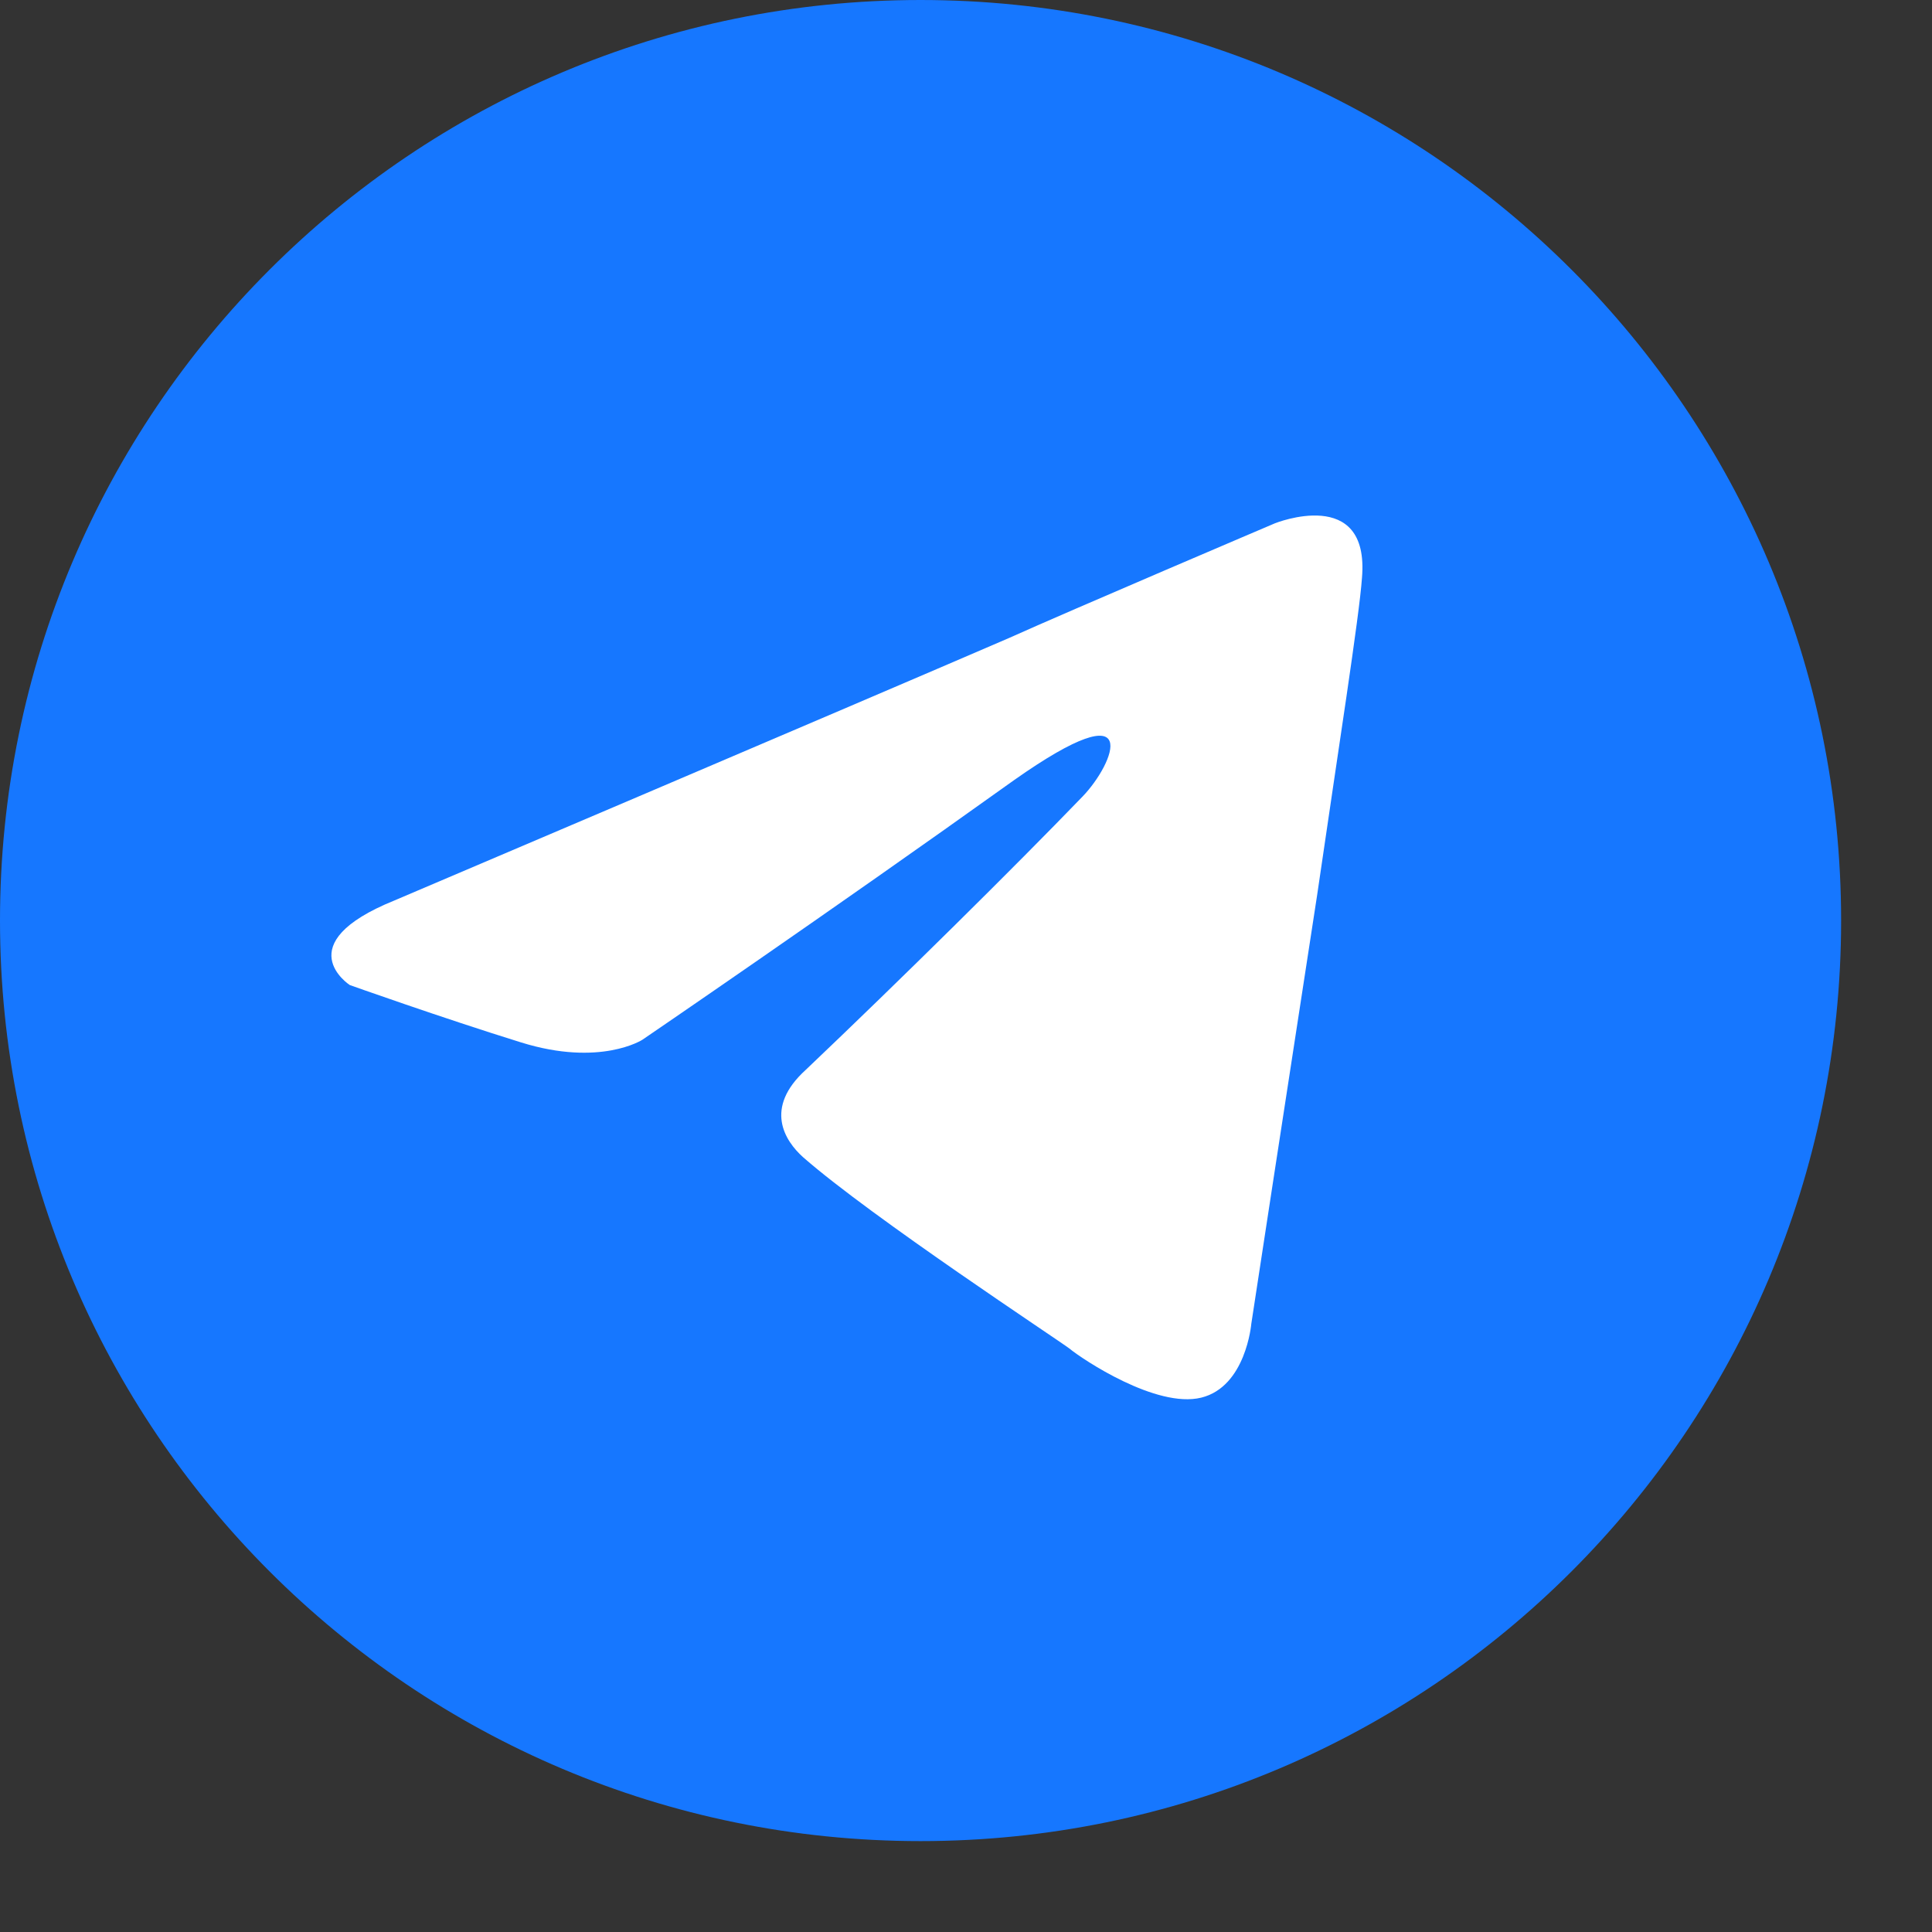
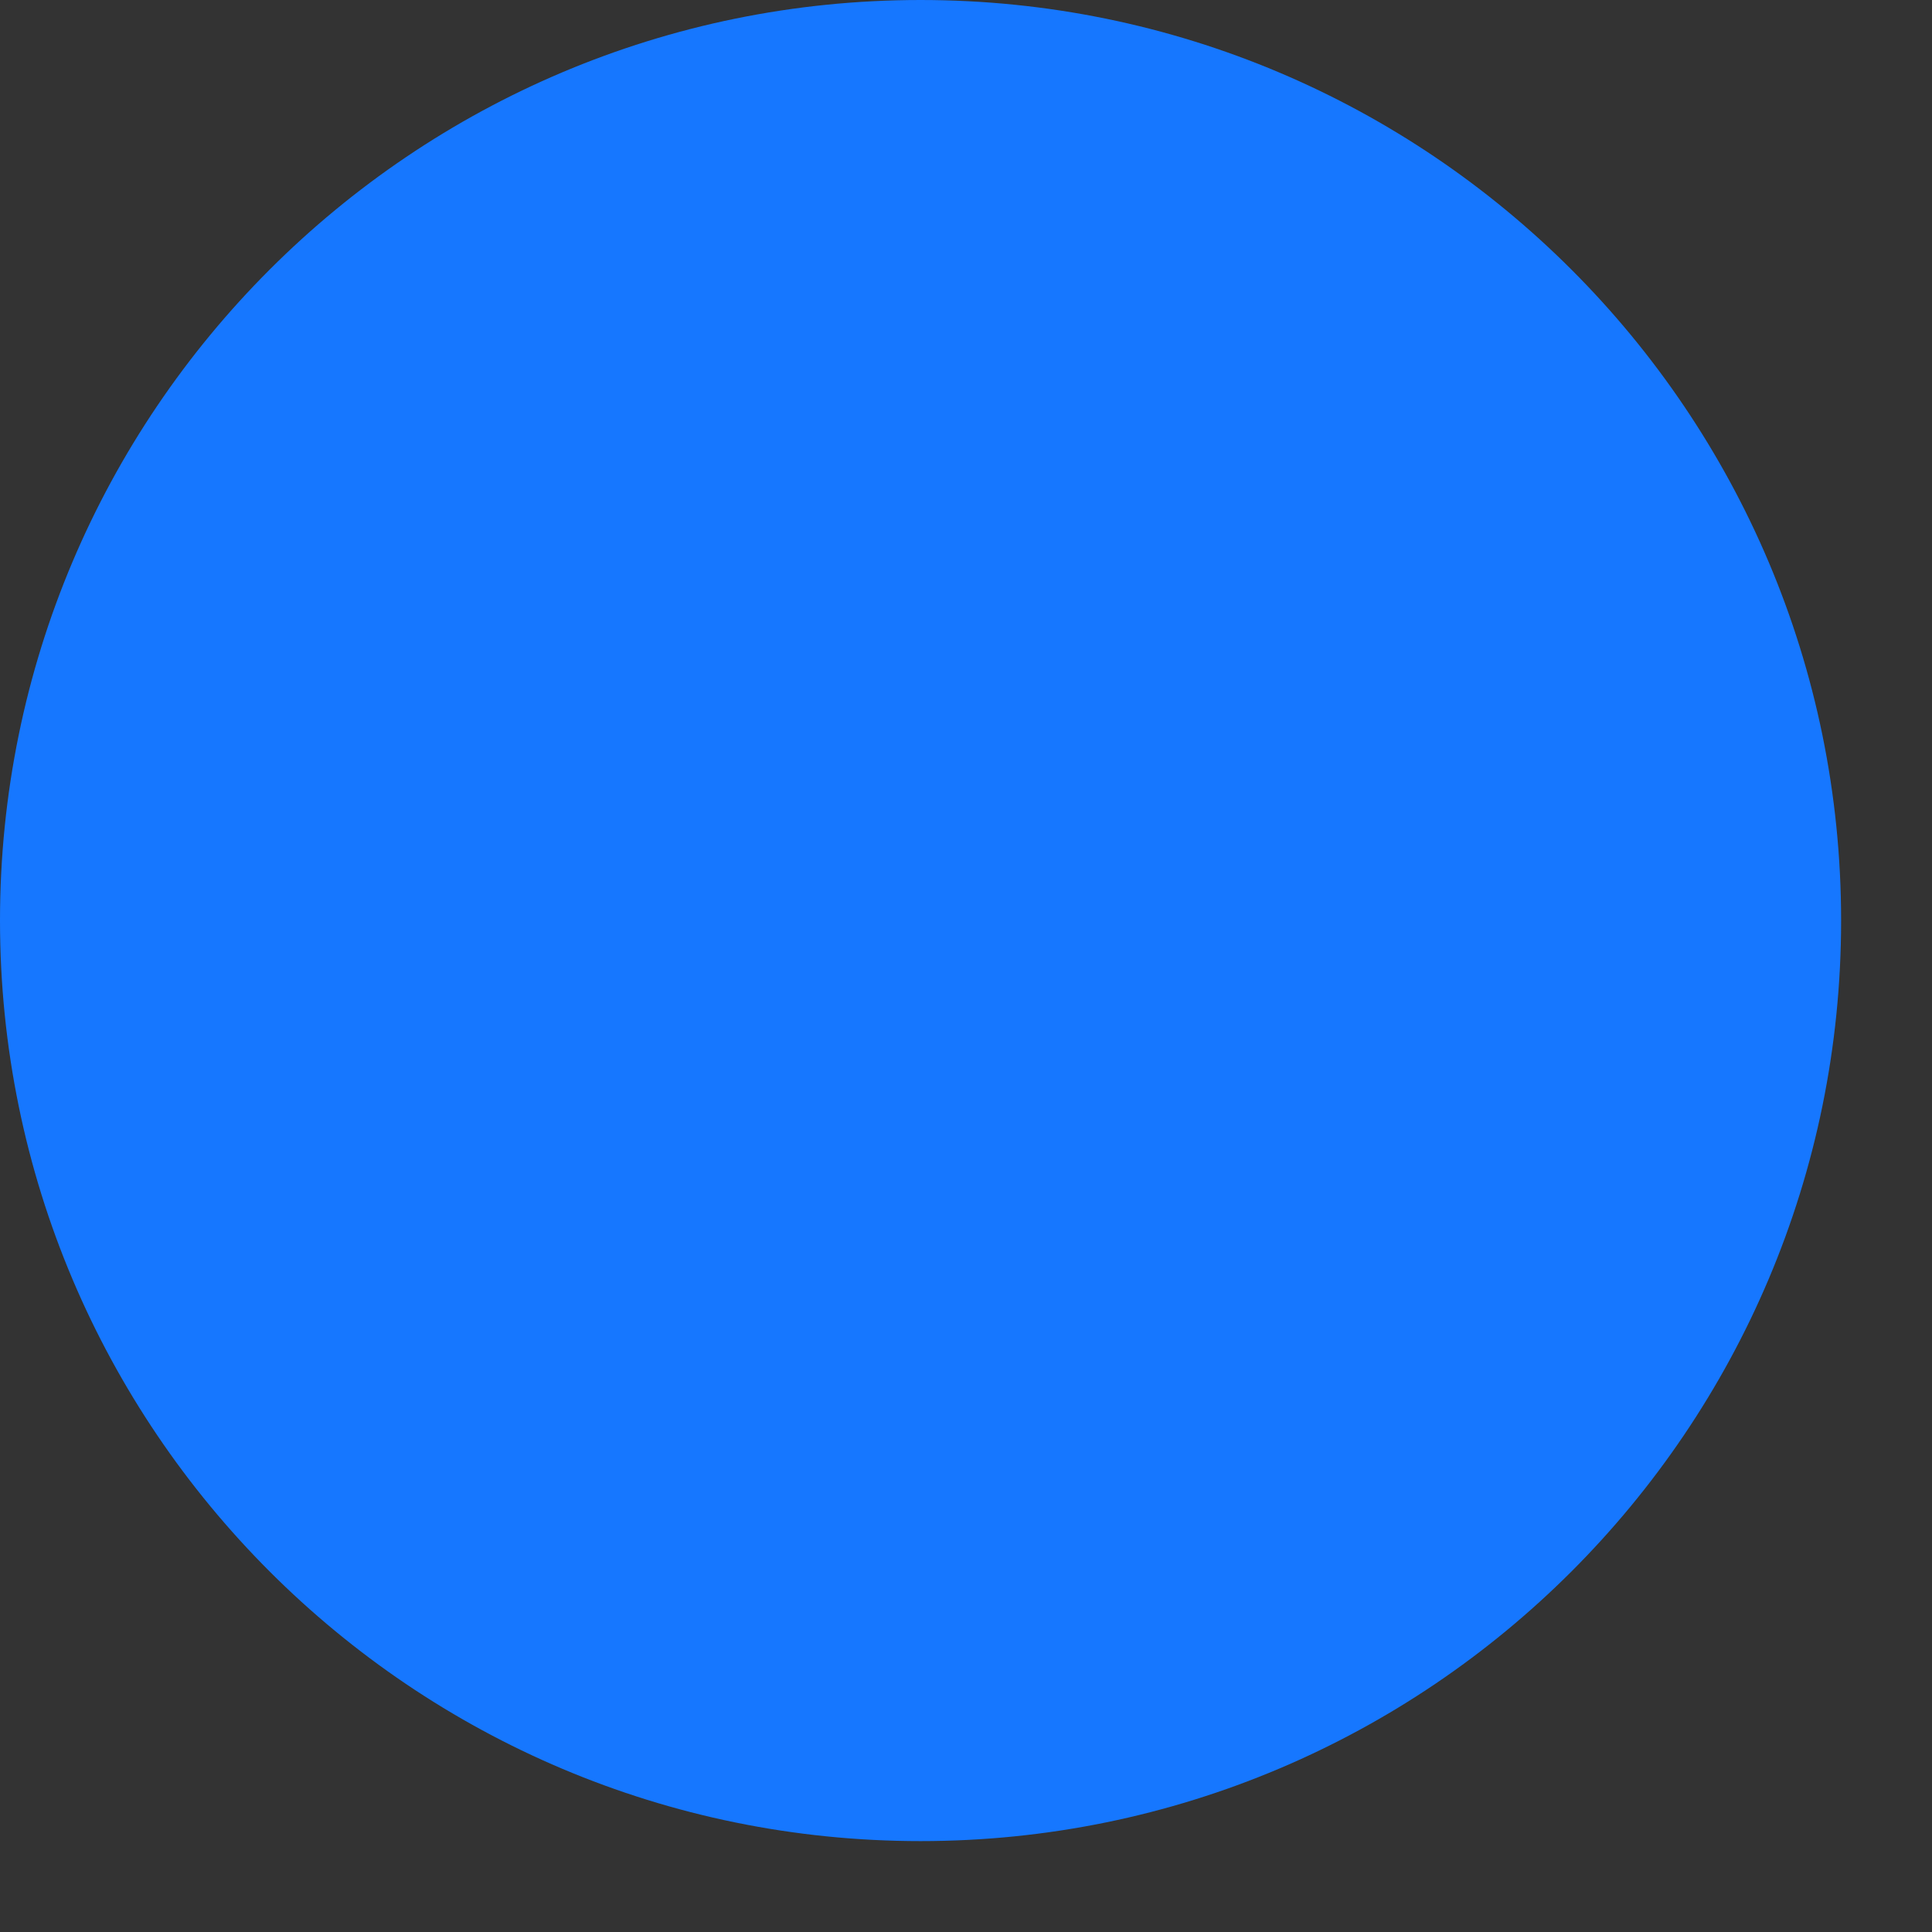
<svg xmlns="http://www.w3.org/2000/svg" width="21" height="21" viewBox="0 0 21 21" fill="none">
  <rect x="0" y="0" width="21" height="21" fill="#333333" stroke="none" />
  <path d="M10.006 20.012C15.532 20.012 20.012 15.532 20.012 10.006C20.012 4.48 15.532 0 10.006 0C4.48 0 0 4.48 0 10.006C0 15.532 4.48 20.012 10.006 20.012Z" fill="#1677FF" />
-   <path d="M4.289 9.787C4.289 9.787 9.246 7.678 10.965 6.936C11.624 6.639 13.858 5.688 13.858 5.688C13.858 5.688 14.89 5.273 14.804 6.282C14.775 6.698 14.546 8.153 14.317 9.727C13.973 11.955 13.601 14.39 13.601 14.39C13.601 14.39 13.543 15.073 13.056 15.192C12.569 15.311 11.767 14.776 11.624 14.658C11.509 14.569 9.475 13.232 8.73 12.579C8.53 12.4 8.3 12.044 8.759 11.628C9.79 10.648 11.022 9.43 11.767 8.658C12.111 8.302 12.455 7.47 11.022 8.48C8.988 9.935 6.982 11.302 6.982 11.302C6.982 11.302 6.524 11.598 5.665 11.331C4.805 11.064 3.802 10.707 3.802 10.707C3.802 10.707 3.115 10.262 4.289 9.787Z" fill="white" />
</svg>